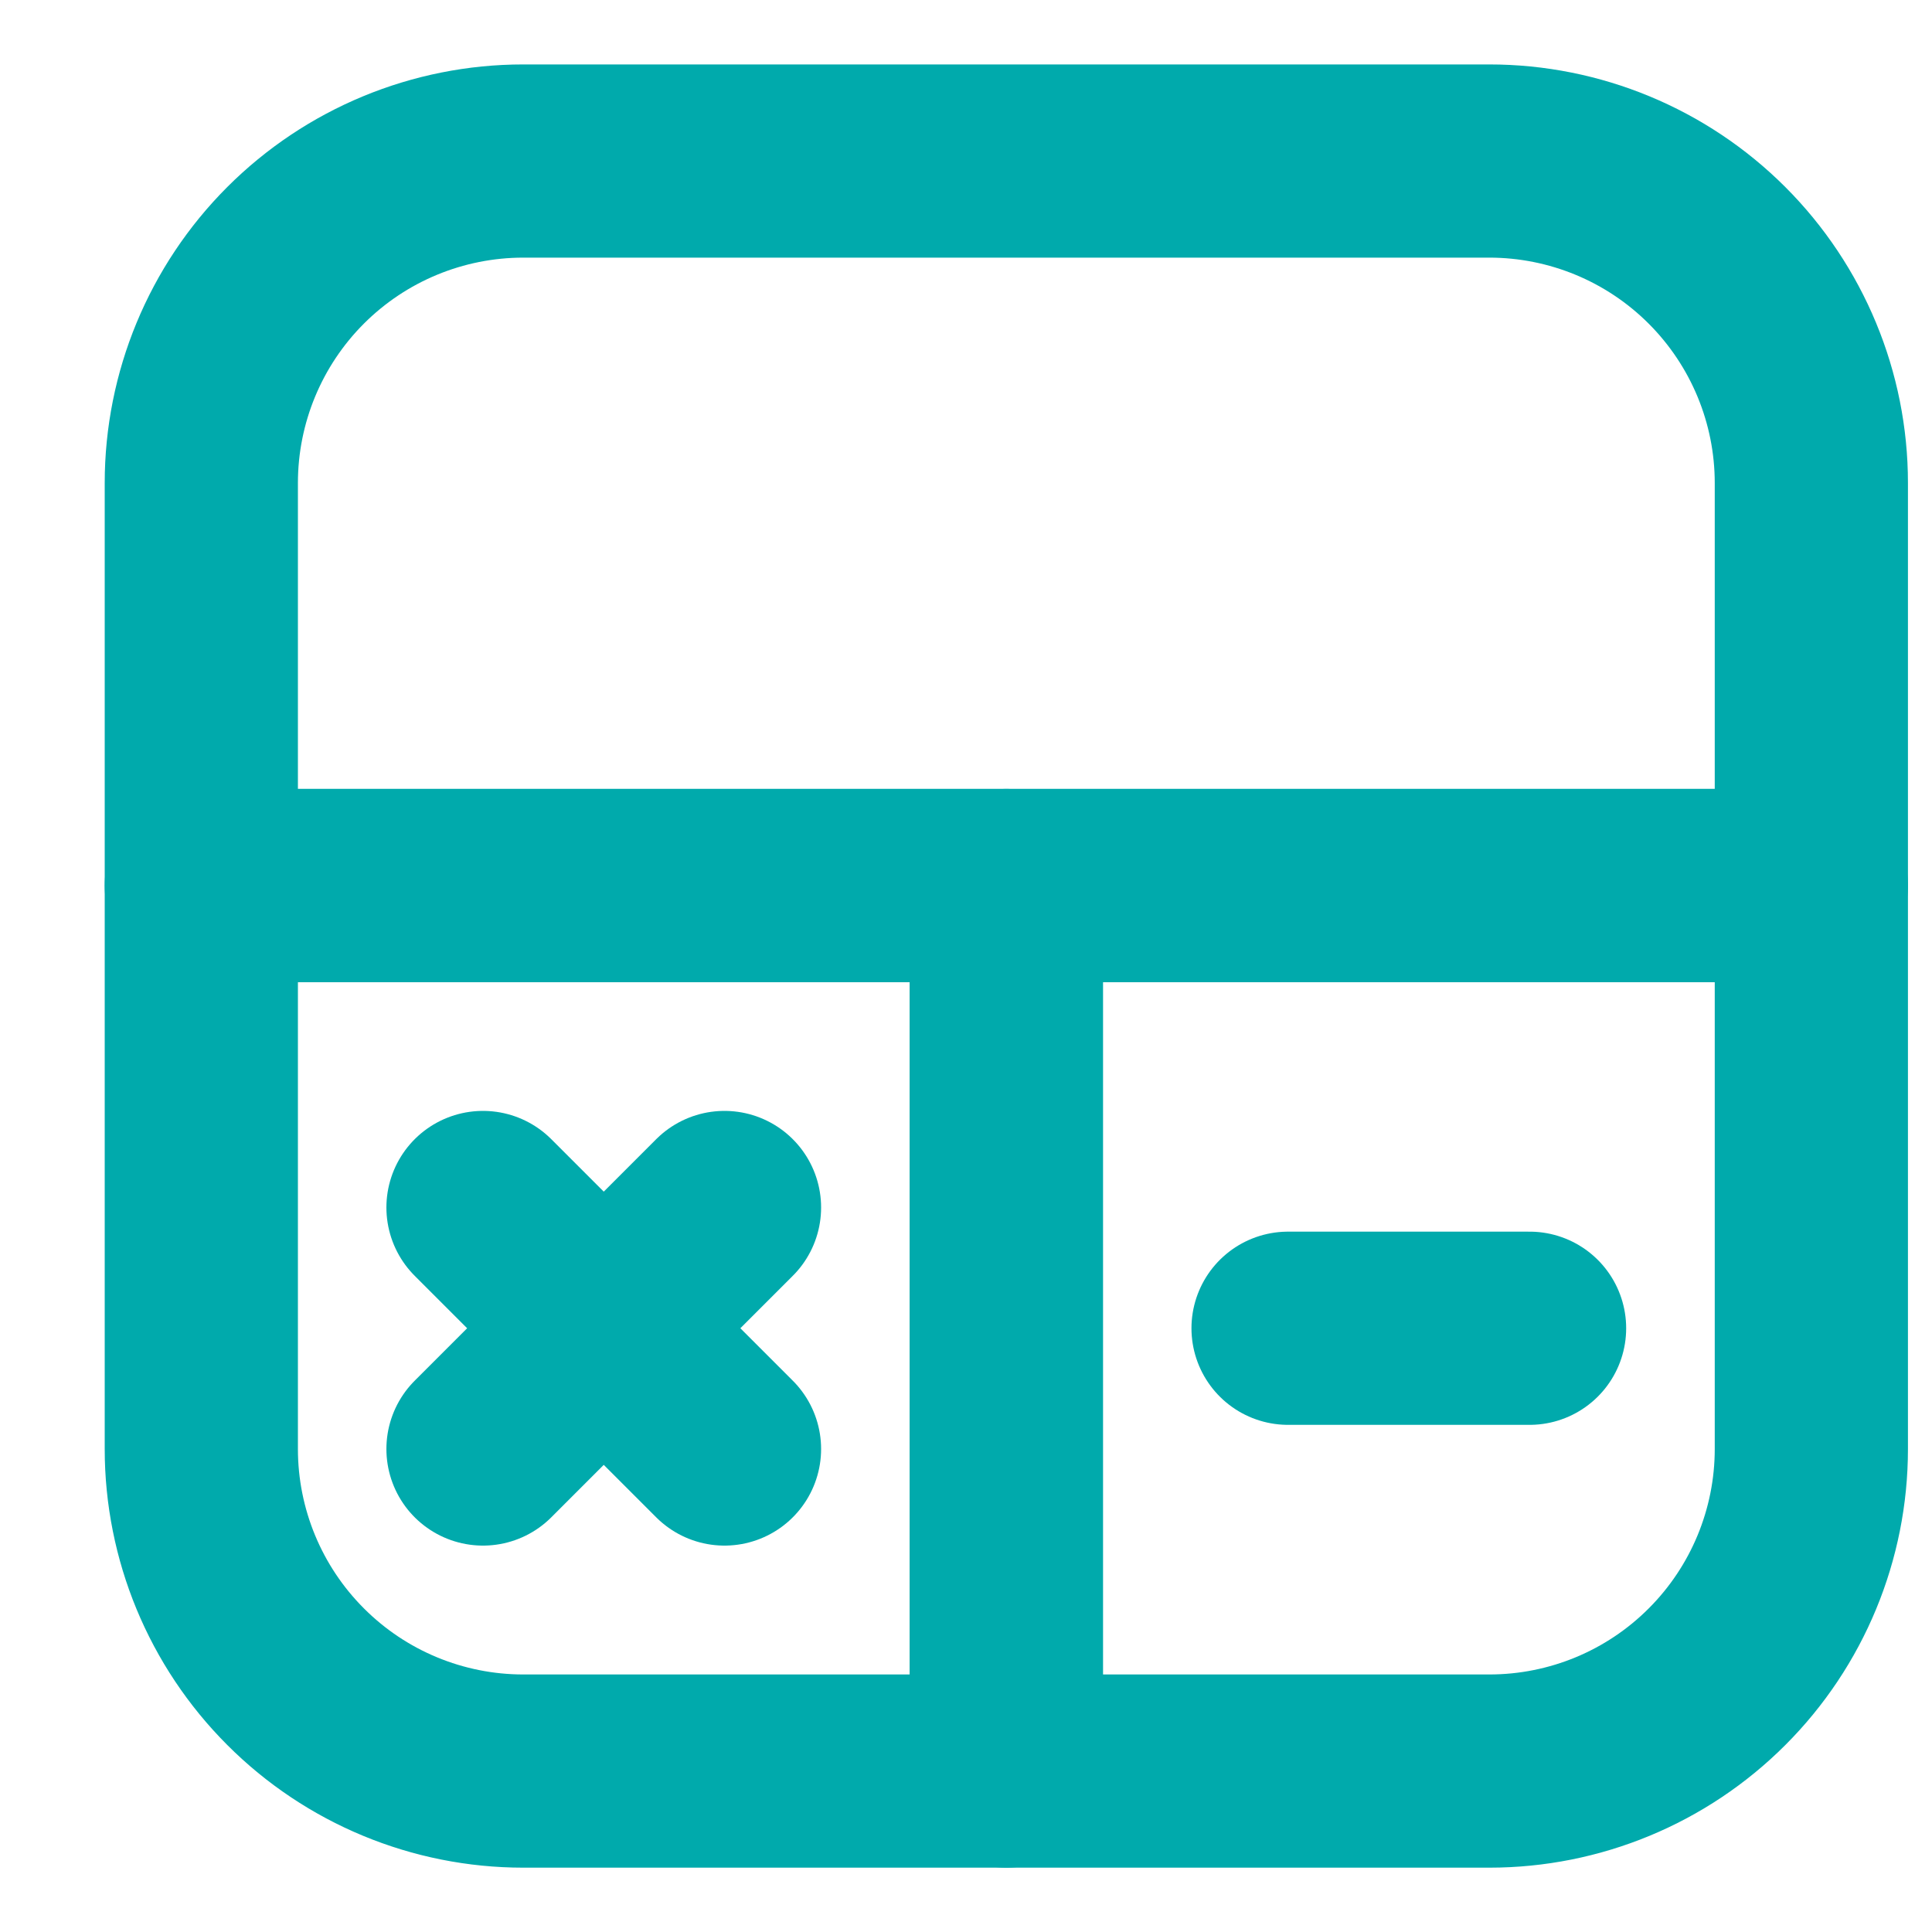
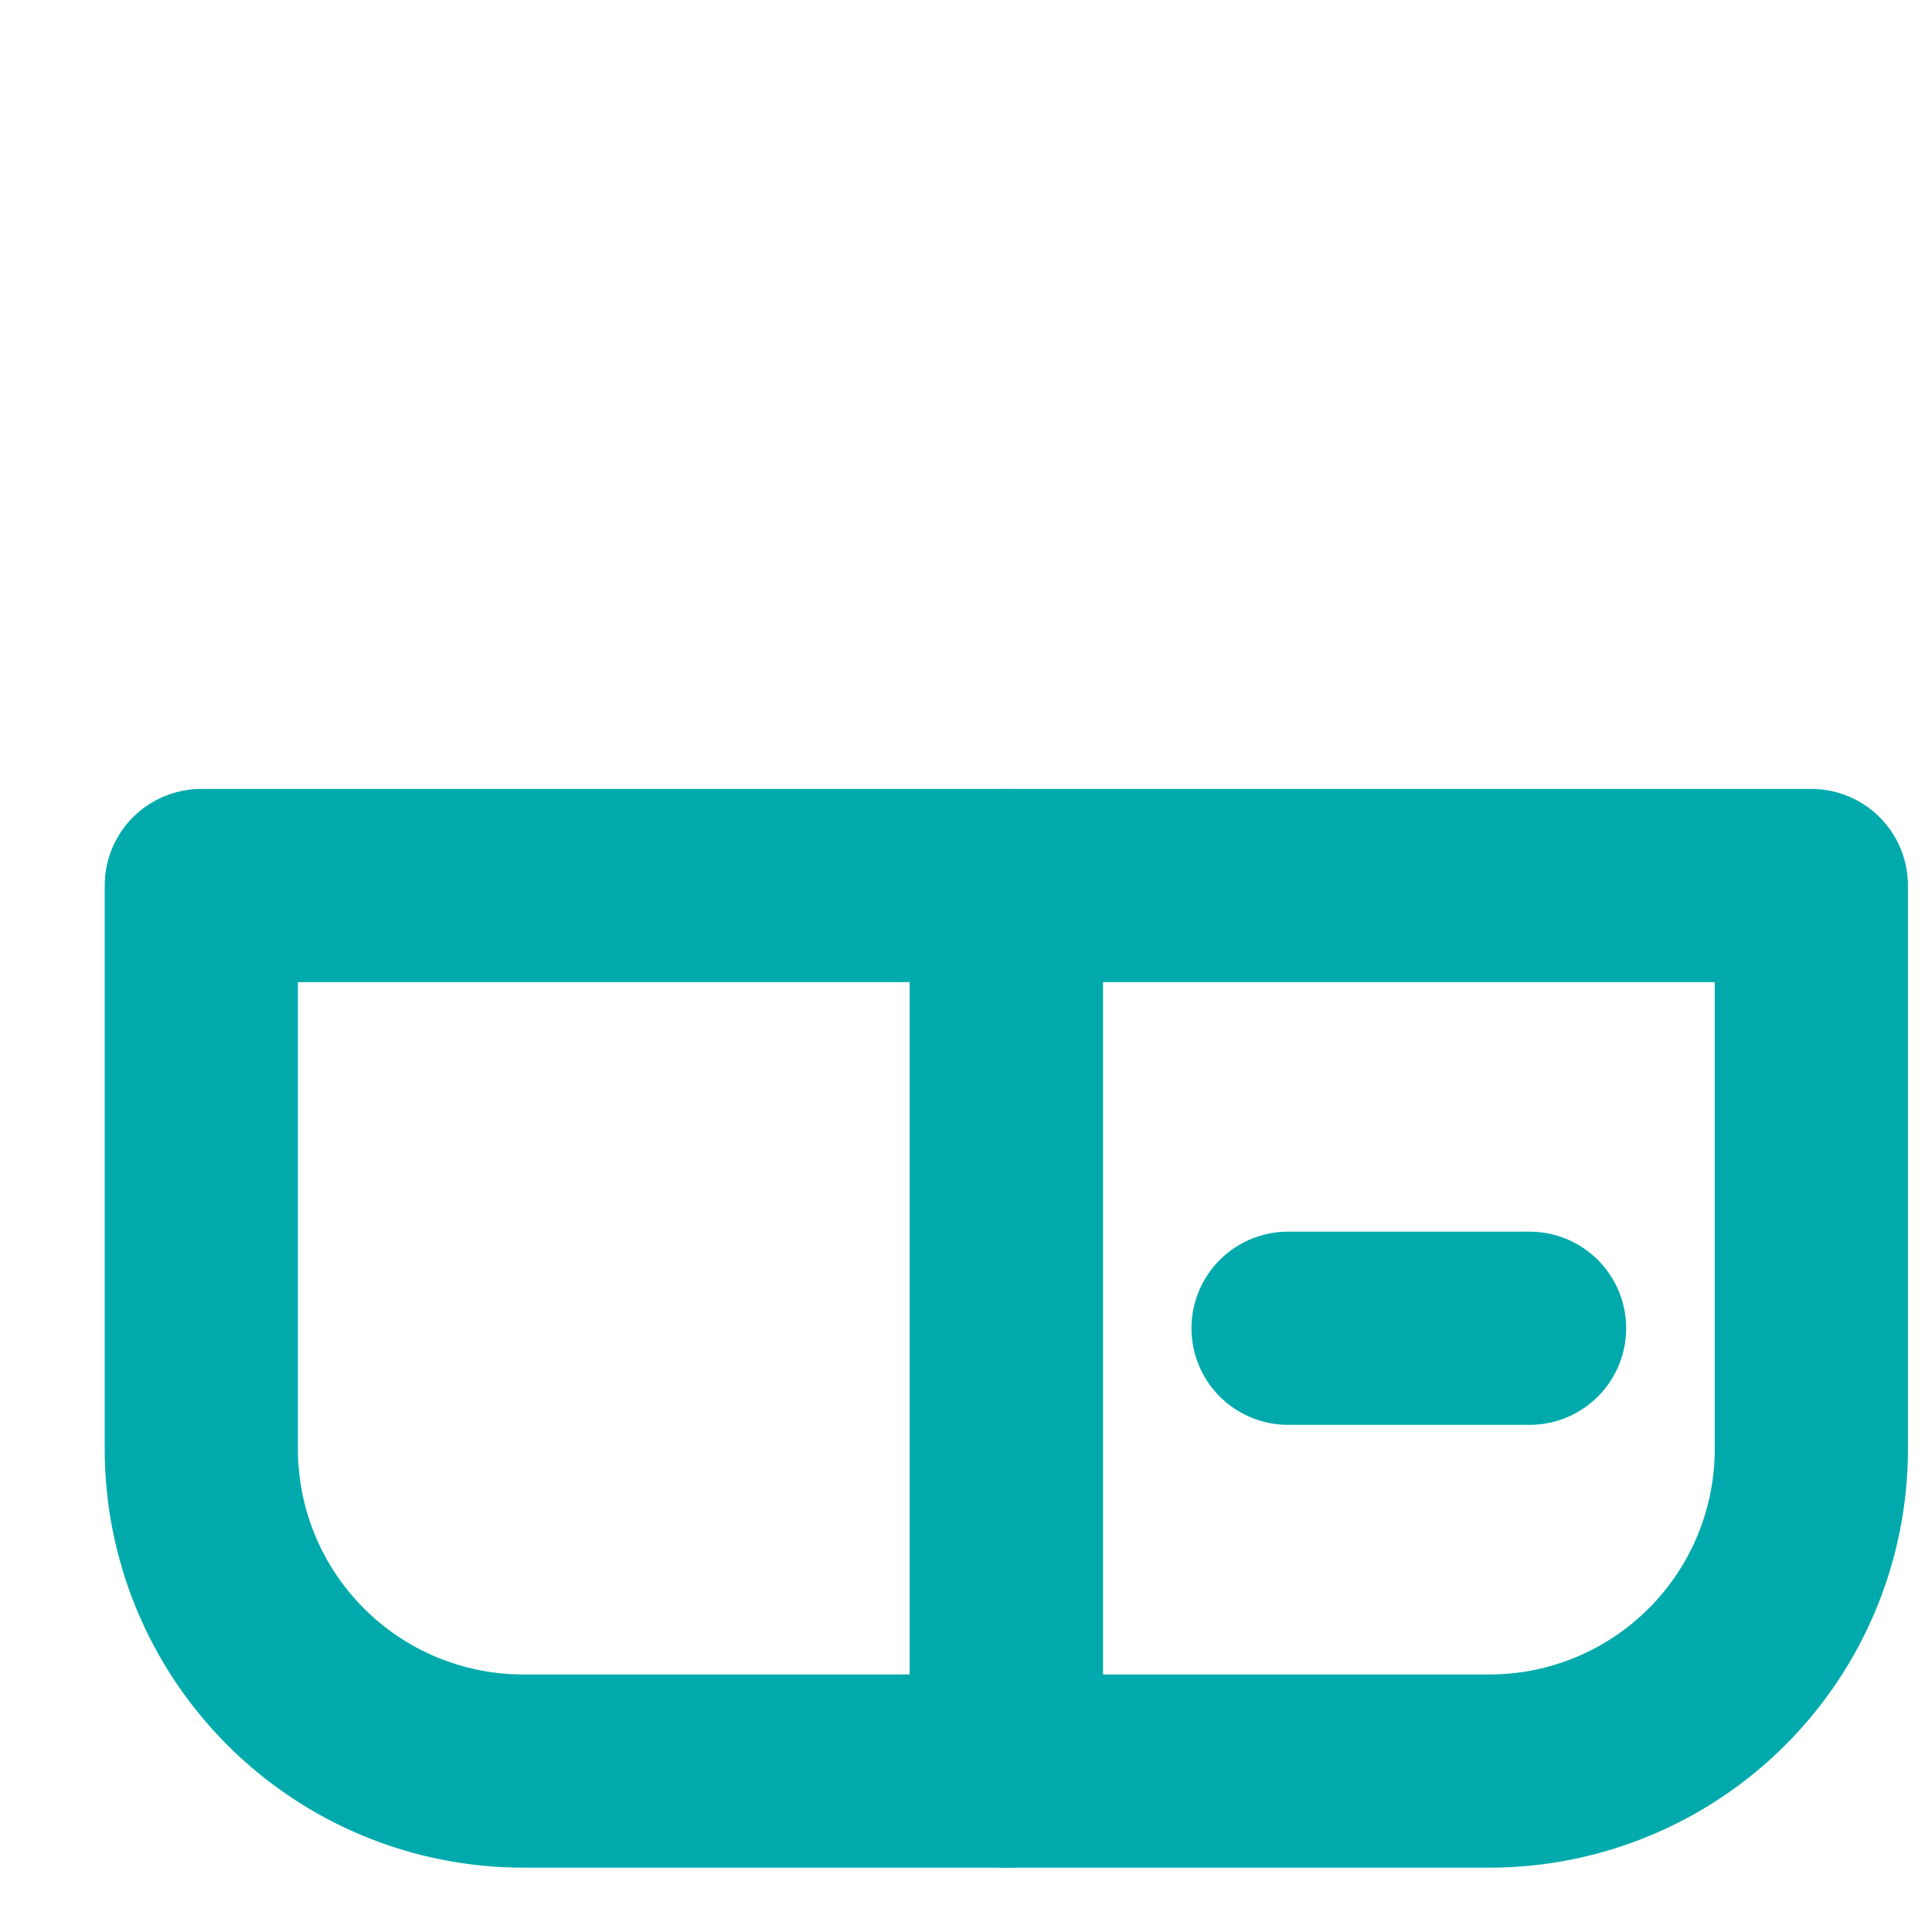
<svg xmlns="http://www.w3.org/2000/svg" width="20" height="20" viewBox="0 0 20 20" fill="none">
-   <path d="M2.084 5C2.084 4.116 2.435 3.268 3.06 2.643C3.685 2.018 4.533 1.667 5.417 1.667H15.417C16.301 1.667 17.149 2.018 17.774 2.643C18.399 3.268 18.751 4.116 18.751 5V9.167H2.084V5Z" stroke="#00AAAC" stroke-width="2" stroke-linecap="round" stroke-linejoin="round" />
  <path d="M15.834 13.75H13.334" stroke="#00AAAC" stroke-width="2" stroke-linecap="round" stroke-linejoin="round" />
  <path d="M10.418 9.167H18.751V15C18.751 15.884 18.4 16.732 17.775 17.357C17.15 17.983 16.302 18.334 15.418 18.334H10.418V9.167Z" stroke="#00AAAC" stroke-width="2" stroke-linecap="round" stroke-linejoin="round" />
-   <path d="M10.417 9.167H2.084V15C2.084 15.884 2.435 16.732 3.06 17.357C3.685 17.983 4.533 18.334 5.417 18.334H10.417V9.167Z" stroke="#00AAAC" stroke-width="2" stroke-linecap="round" stroke-linejoin="round" />
-   <path d="M5 15L6.25 13.75M6.25 13.75L7.5 12.5M6.25 13.75L7.5 15M6.25 13.75L5 12.5" stroke="#00AAAC" stroke-width="2" stroke-linecap="round" stroke-linejoin="round" />
+   <path d="M10.417 9.167H2.084V15C2.084 15.884 2.435 16.732 3.06 17.357C3.685 17.983 4.533 18.334 5.417 18.334H10.417Z" stroke="#00AAAC" stroke-width="2" stroke-linecap="round" stroke-linejoin="round" />
</svg>